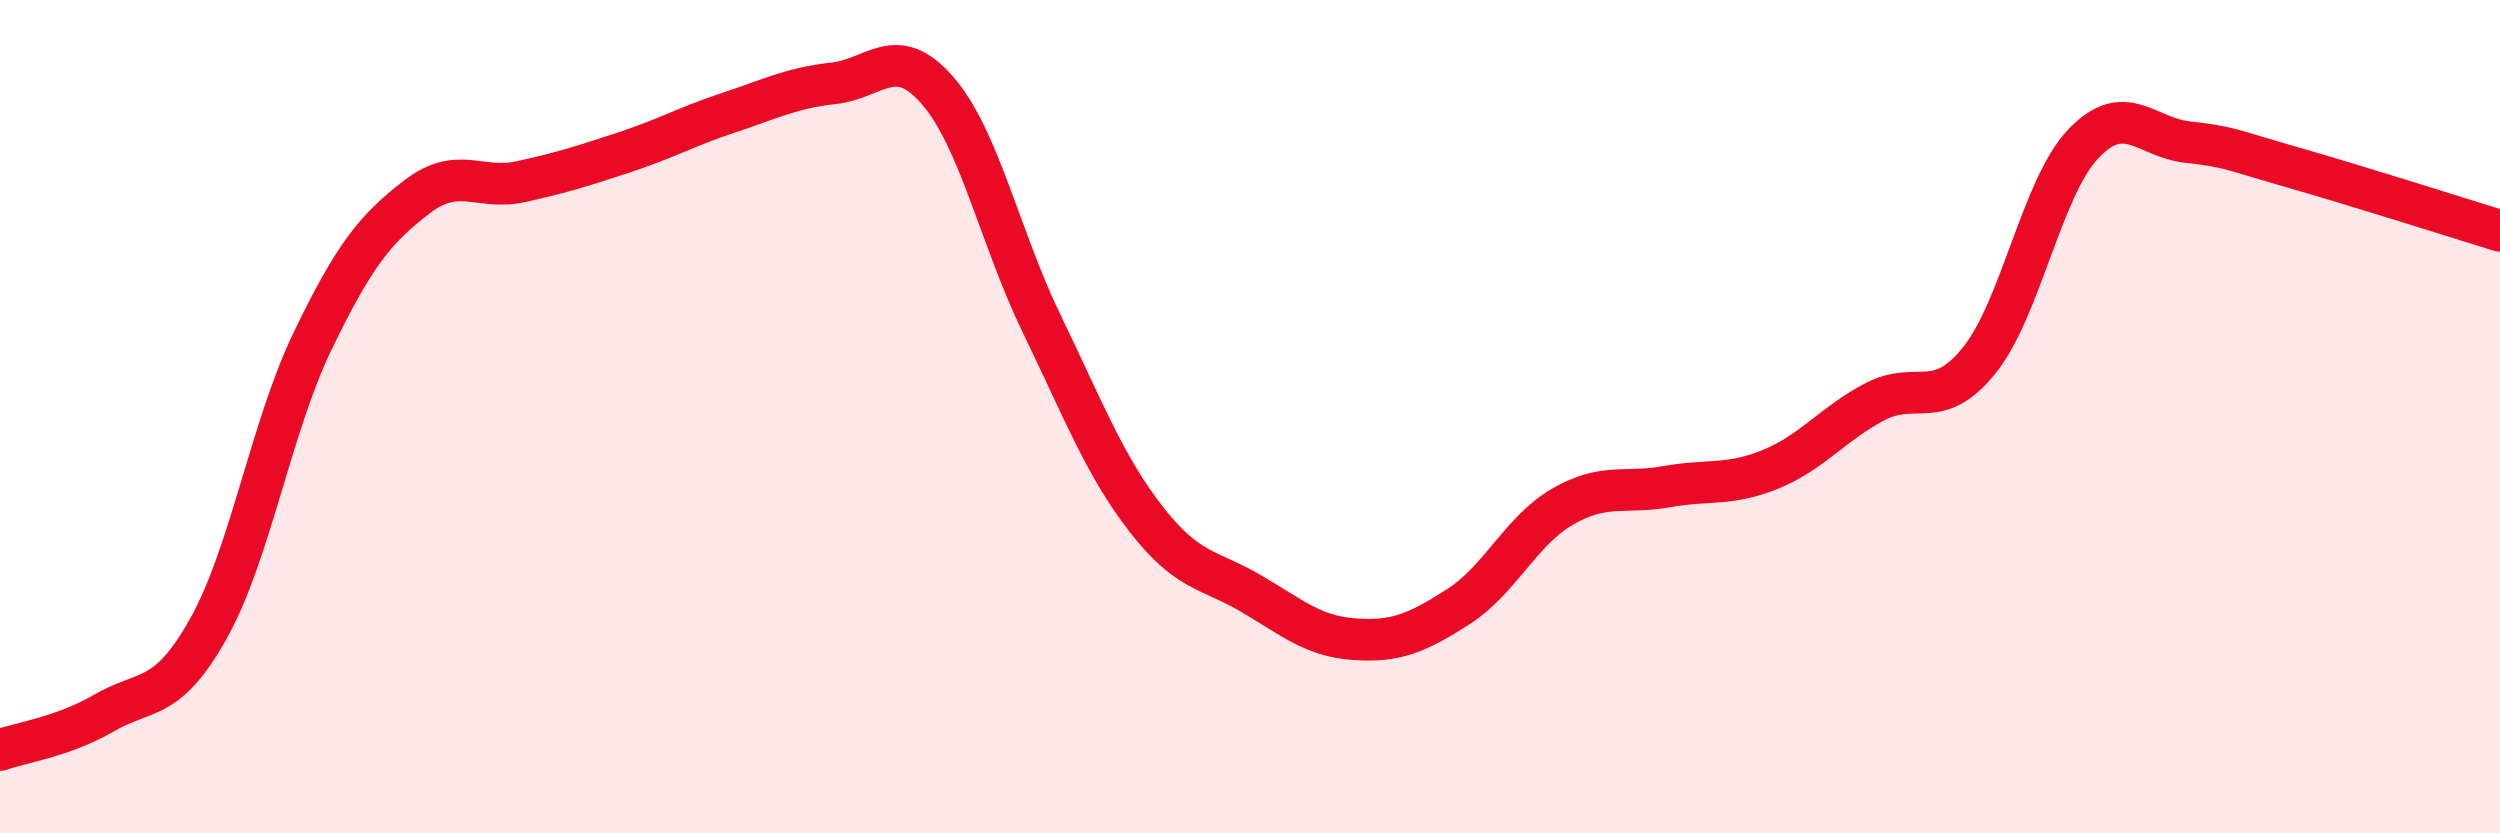
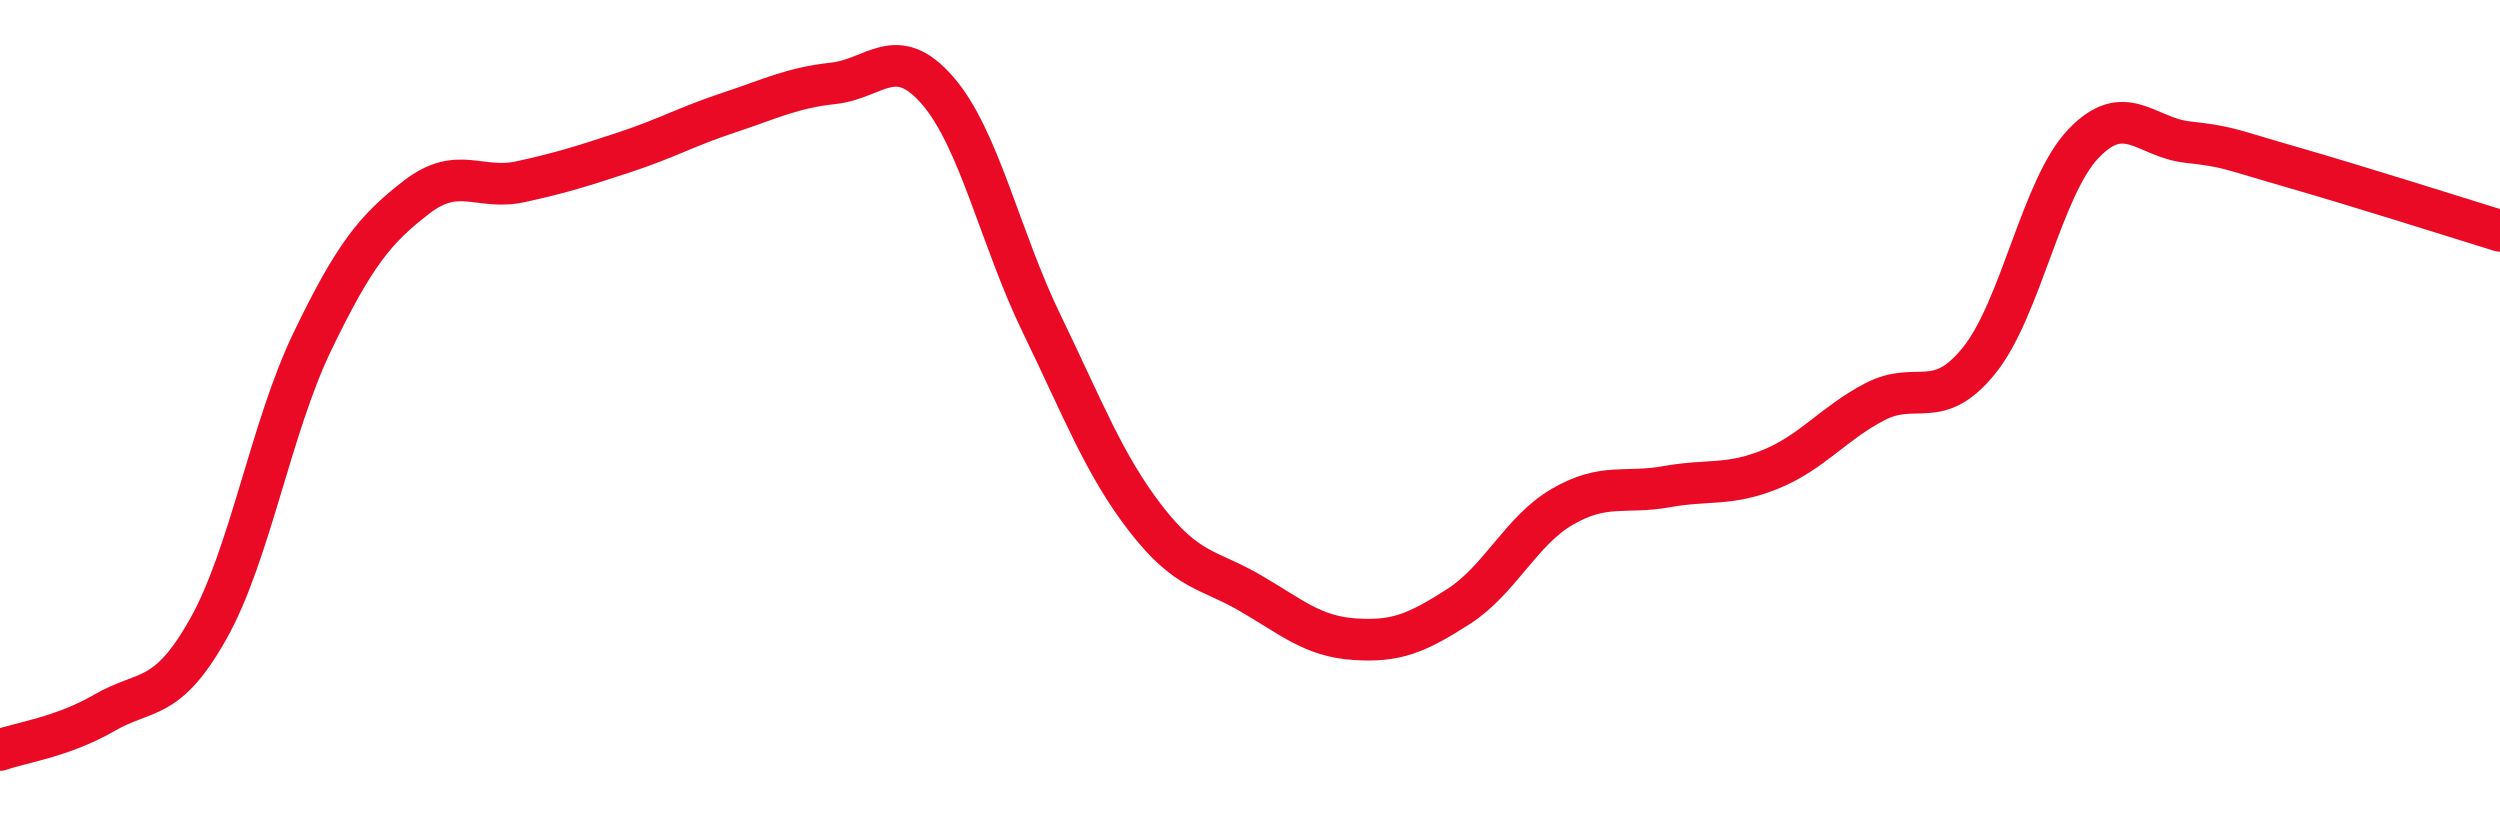
<svg xmlns="http://www.w3.org/2000/svg" width="60" height="20" viewBox="0 0 60 20">
-   <path d="M 0,18 C 0.5,17.82 1.5,17.69 2.5,17.11 C 3.5,16.53 4,16.87 5,15.09 C 6,13.31 6.5,10.26 7.5,8.19 C 8.5,6.12 9,5.5 10,4.73 C 11,3.96 11.5,4.58 12.5,4.36 C 13.5,4.14 14,3.98 15,3.65 C 16,3.32 16.5,3.03 17.5,2.7 C 18.5,2.37 19,2.11 20,2 C 21,1.89 21.5,1.02 22.5,2.17 C 23.5,3.32 24,5.71 25,7.77 C 26,9.83 26.5,11.16 27.5,12.45 C 28.5,13.74 29,13.65 30,14.23 C 31,14.81 31.5,15.27 32.5,15.34 C 33.5,15.41 34,15.2 35,14.56 C 36,13.92 36.5,12.74 37.5,12.16 C 38.5,11.58 39,11.86 40,11.68 C 41,11.5 41.5,11.67 42.5,11.26 C 43.5,10.85 44,10.16 45,9.64 C 46,9.12 46.5,9.89 47.5,8.65 C 48.5,7.41 49,4.5 50,3.45 C 51,2.4 51.5,3.3 52.5,3.41 C 53.5,3.52 53.5,3.58 55,4.01 C 56.5,4.44 59,5.23 60,5.54L60 20L0 20Z" fill="#EB0A25" opacity="0.1" stroke-linecap="round" stroke-linejoin="round" />
  <path d="M 0,18 C 0.5,17.82 1.5,17.69 2.5,17.11 C 3.5,16.53 4,16.87 5,15.09 C 6,13.31 6.5,10.26 7.5,8.19 C 8.5,6.12 9,5.5 10,4.73 C 11,3.96 11.5,4.58 12.5,4.36 C 13.5,4.14 14,3.98 15,3.65 C 16,3.32 16.5,3.03 17.5,2.7 C 18.5,2.37 19,2.11 20,2 C 21,1.89 21.5,1.02 22.5,2.17 C 23.5,3.32 24,5.71 25,7.77 C 26,9.83 26.5,11.16 27.5,12.45 C 28.5,13.74 29,13.65 30,14.23 C 31,14.81 31.5,15.27 32.5,15.34 C 33.5,15.41 34,15.2 35,14.56 C 36,13.92 36.5,12.74 37.5,12.16 C 38.5,11.58 39,11.86 40,11.68 C 41,11.5 41.5,11.67 42.5,11.26 C 43.5,10.85 44,10.16 45,9.64 C 46,9.12 46.5,9.89 47.5,8.65 C 48.5,7.41 49,4.5 50,3.45 C 51,2.4 51.5,3.3 52.5,3.41 C 53.5,3.52 53.5,3.58 55,4.01 C 56.5,4.44 59,5.23 60,5.54" stroke="#EB0A25" stroke-width="1" fill="none" stroke-linecap="round" stroke-linejoin="round" />
</svg>